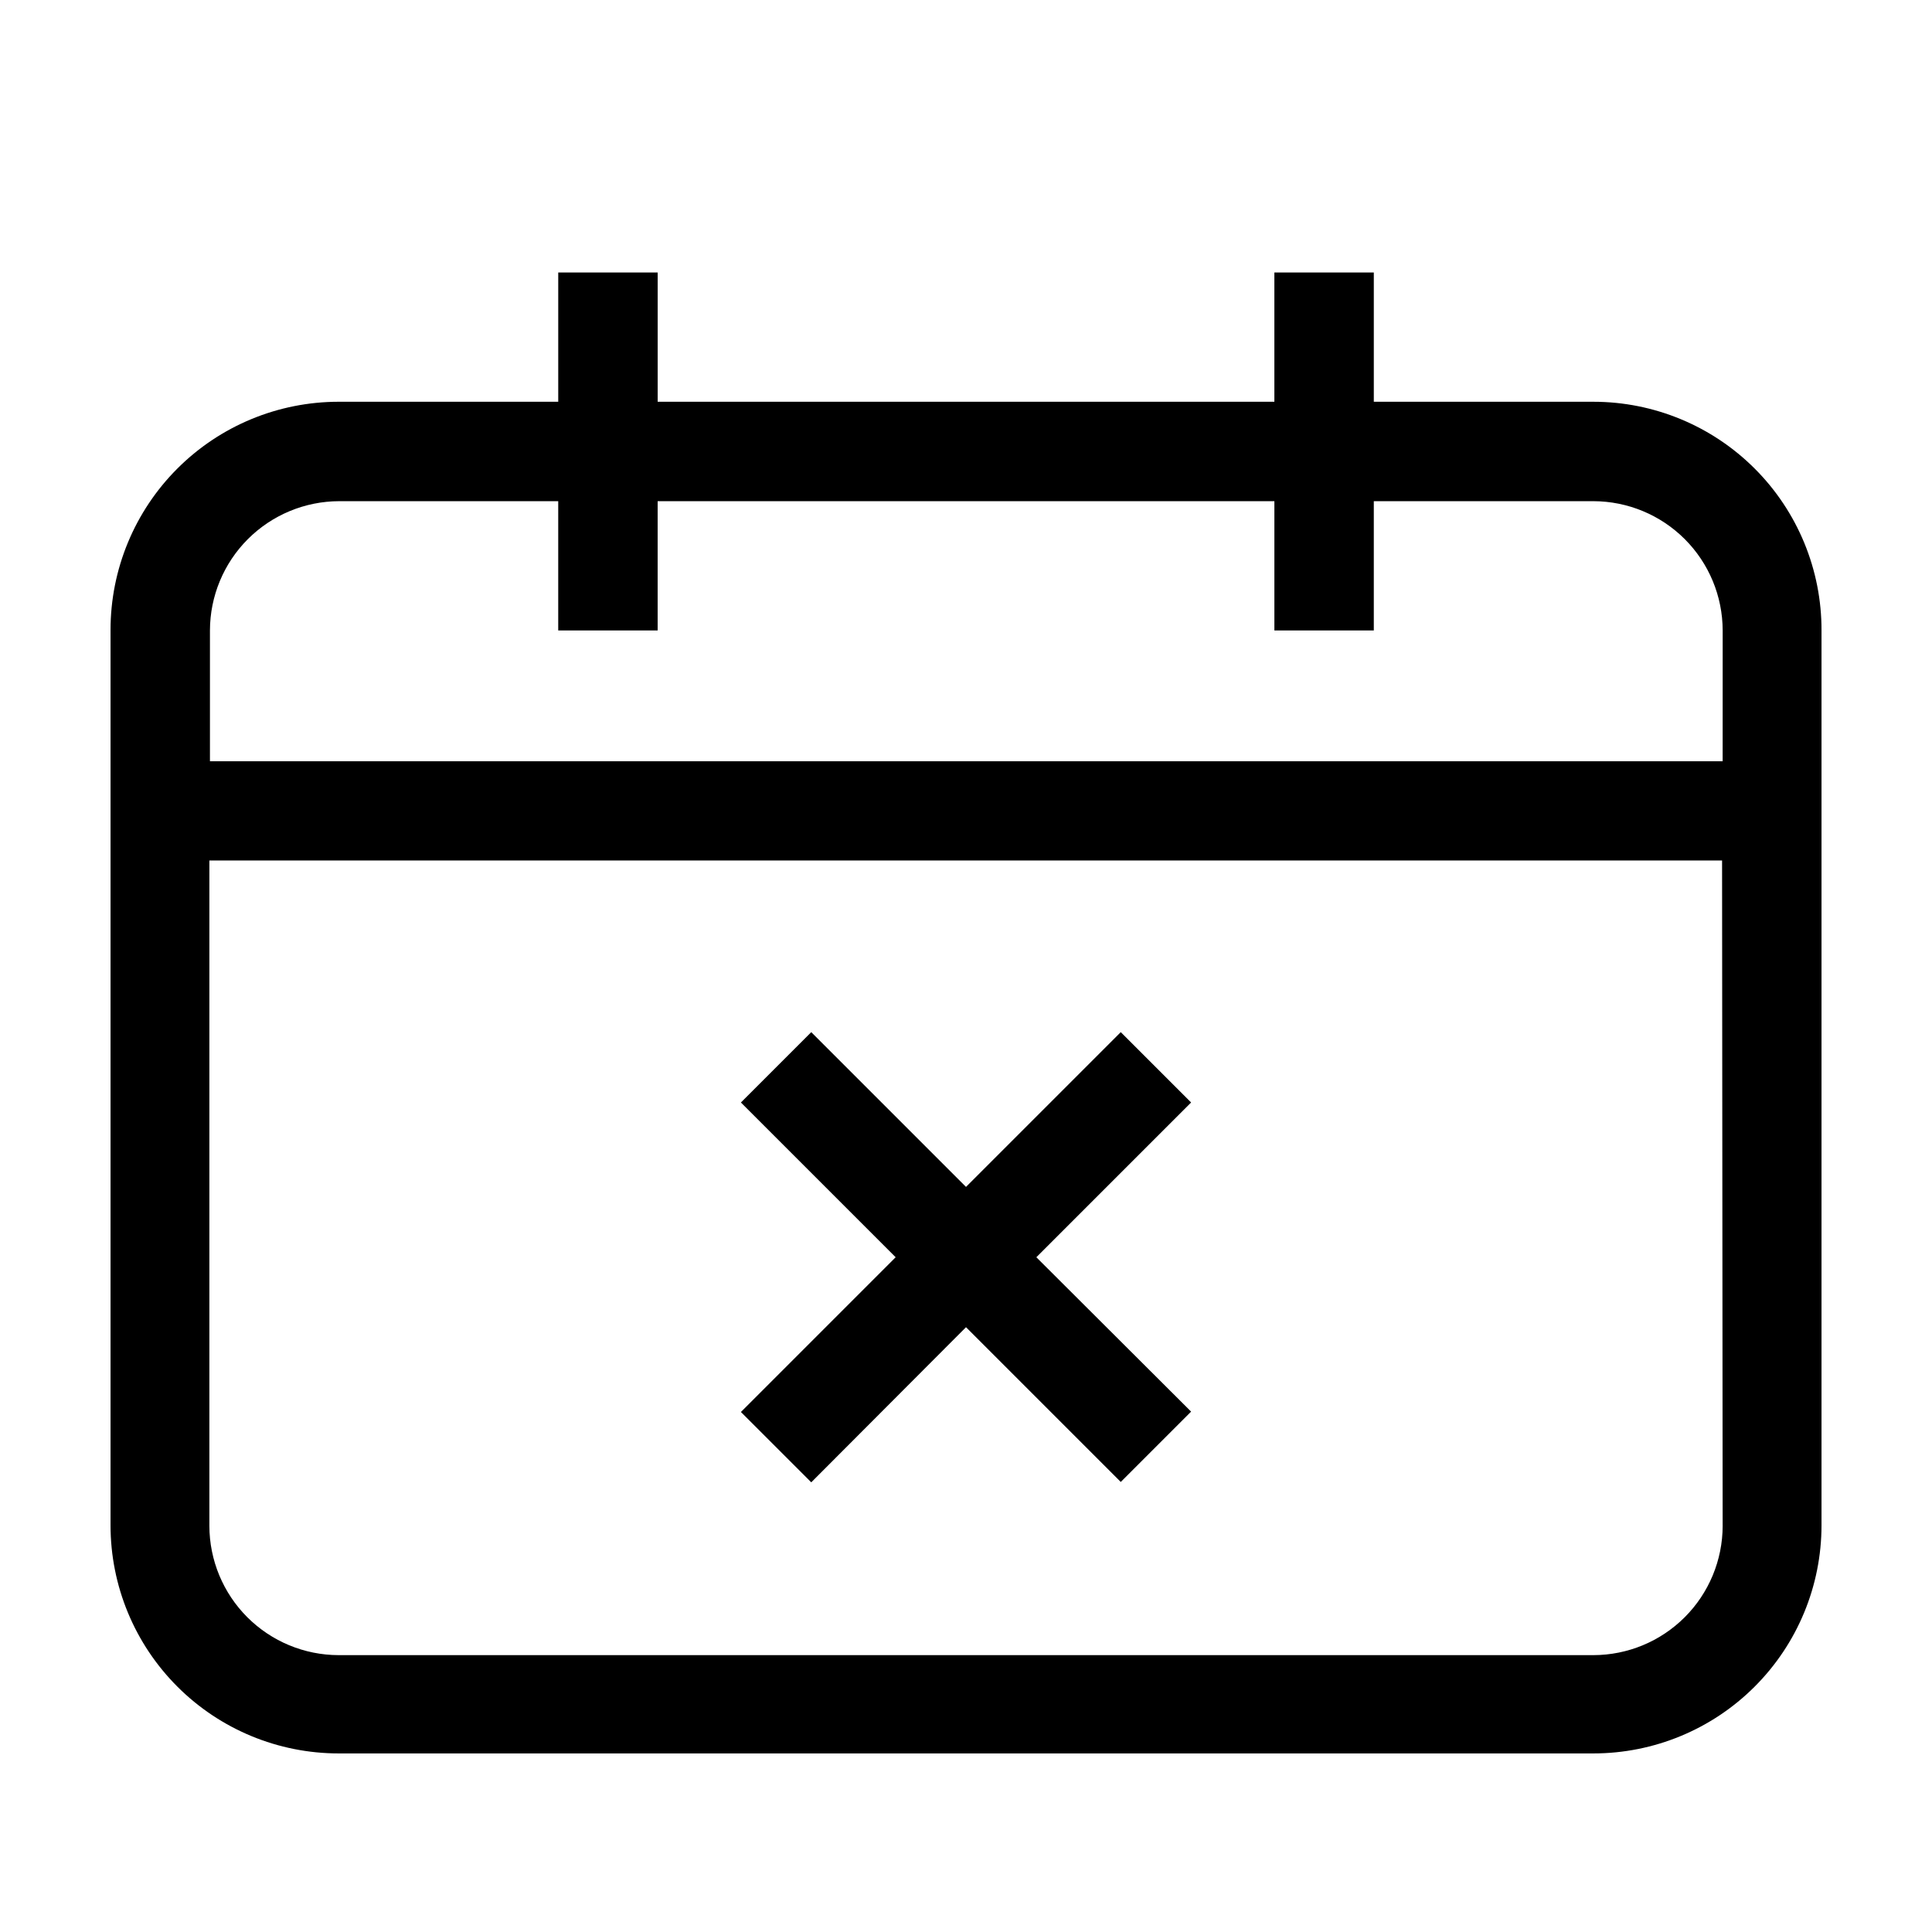
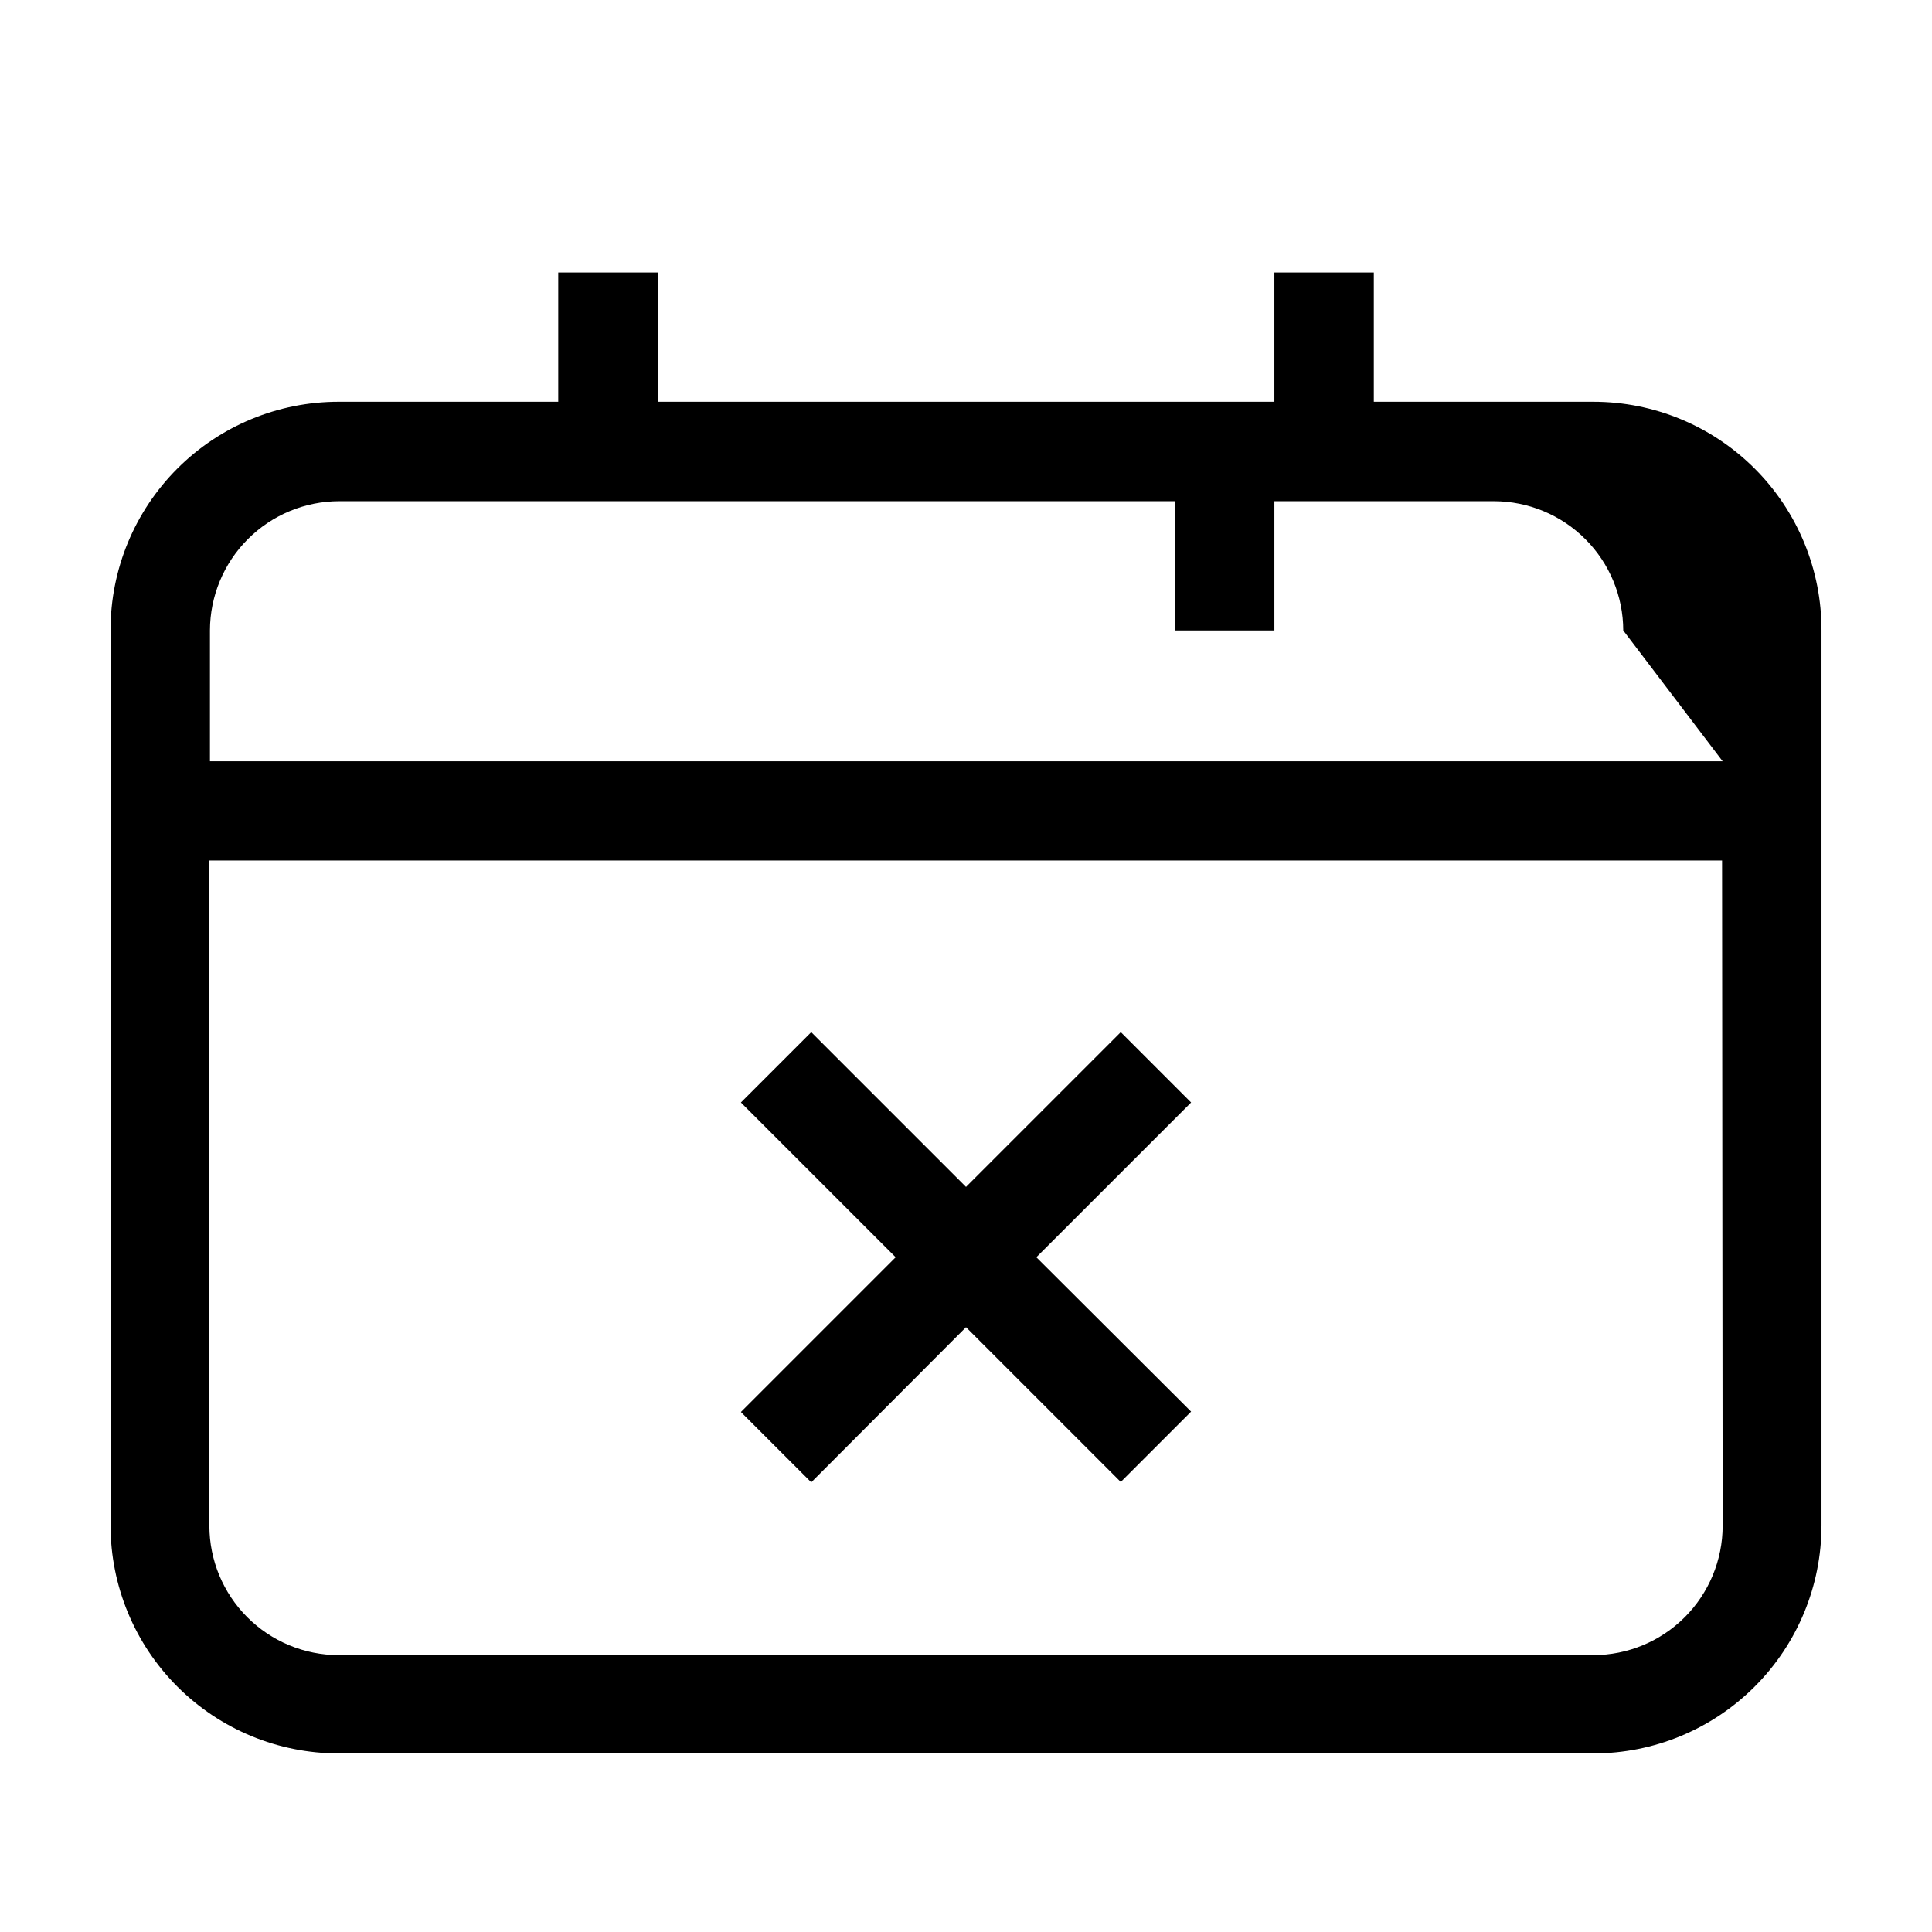
<svg xmlns="http://www.w3.org/2000/svg" fill="#000000" width="800px" height="800px" version="1.1" viewBox="144 144 512 512">
-   <path d="m358.99 536.83 41.012-41.109 41.012 41.012 18.641-18.641-41.012-40.91 41.012-41.012-18.641-18.641-41.012 41.012-41.012-41.012-18.641 18.641 41.012 41.012-41.012 41.012zm207.27-286.36h-58.188v-34.258l-26.352-0.004v34.258l-163.43 0.004v-34.258l-26.352-0.004v34.258l-58.188 0.004c-16.035 0-31.414 6.367-42.75 17.707-11.34 11.336-17.707 26.715-17.707 42.75v237.29c0 16.035 6.367 31.414 17.707 42.75 11.336 11.34 26.715 17.707 42.75 17.707h332.51c16.035 0 31.414-6.367 42.75-17.707 11.34-11.336 17.707-26.715 17.707-42.75v-237.14c0.043-16.059-6.309-31.477-17.652-42.844-11.344-11.371-26.742-17.762-42.805-17.762zm34.258 297.9h0.004c-0.016 9.082-3.629 17.789-10.051 24.211s-15.129 10.035-24.211 10.047h-332.51c-9.082-0.012-17.789-3.625-24.211-10.047s-10.035-15.129-10.051-24.211v-176.33l400.88-0.004zm0-202.63h-400.88v-34.664c0.016-9.078 3.629-17.785 10.051-24.207 6.422-6.422 15.125-10.035 24.207-10.051h58.039v34.258h26.348v-34.258h163.44v34.258h26.348v-34.258h58.191c9.082 0.016 17.789 3.629 24.211 10.051 6.422 6.422 10.035 15.129 10.051 24.207z" />
+   <path d="m358.99 536.83 41.012-41.109 41.012 41.012 18.641-18.641-41.012-40.91 41.012-41.012-18.641-18.641-41.012 41.012-41.012-41.012-18.641 18.641 41.012 41.012-41.012 41.012zm207.27-286.36h-58.188v-34.258l-26.352-0.004v34.258l-163.43 0.004v-34.258l-26.352-0.004v34.258l-58.188 0.004c-16.035 0-31.414 6.367-42.75 17.707-11.34 11.336-17.707 26.715-17.707 42.75v237.29c0 16.035 6.367 31.414 17.707 42.75 11.336 11.34 26.715 17.707 42.75 17.707h332.51c16.035 0 31.414-6.367 42.75-17.707 11.34-11.336 17.707-26.715 17.707-42.75v-237.14c0.043-16.059-6.309-31.477-17.652-42.844-11.344-11.371-26.742-17.762-42.805-17.762zm34.258 297.9h0.004c-0.016 9.082-3.629 17.789-10.051 24.211s-15.129 10.035-24.211 10.047h-332.51c-9.082-0.012-17.789-3.625-24.211-10.047s-10.035-15.129-10.051-24.211v-176.33l400.88-0.004zm0-202.63h-400.88v-34.664c0.016-9.078 3.629-17.785 10.051-24.207 6.422-6.422 15.125-10.035 24.207-10.051h58.039v34.258v-34.258h163.44v34.258h26.348v-34.258h58.191c9.082 0.016 17.789 3.629 24.211 10.051 6.422 6.422 10.035 15.129 10.051 24.207z" />
</svg>